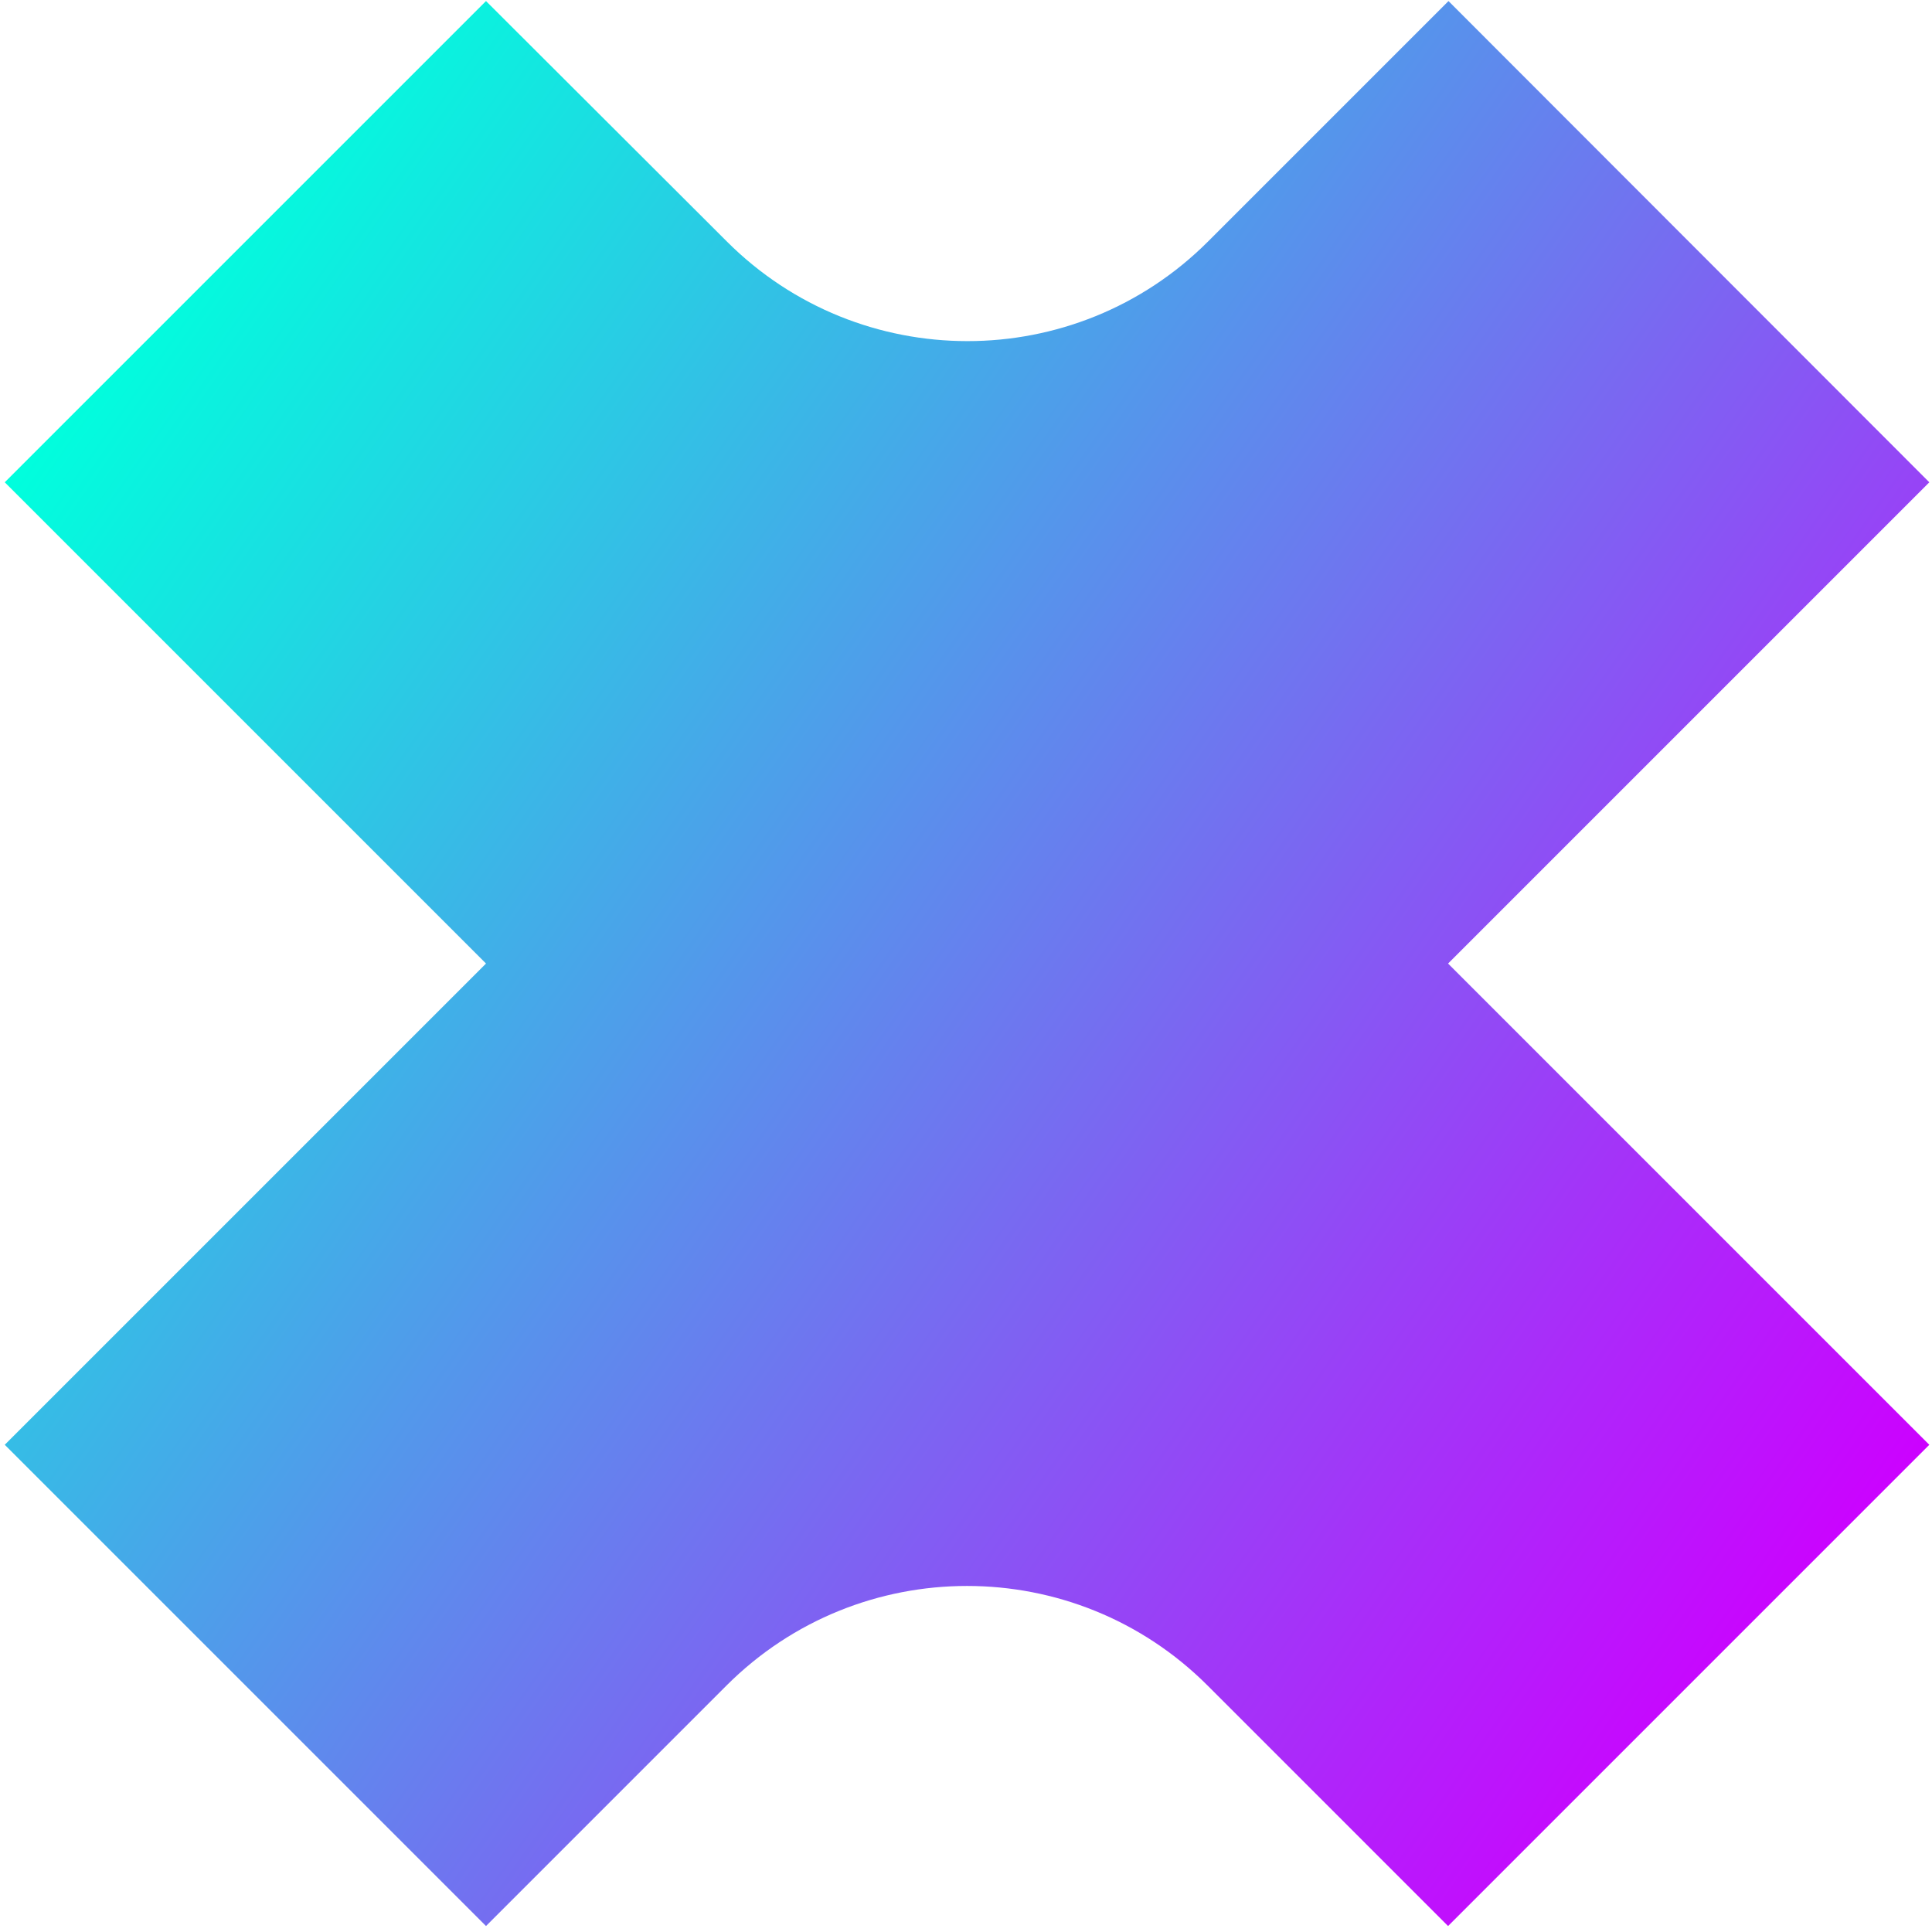
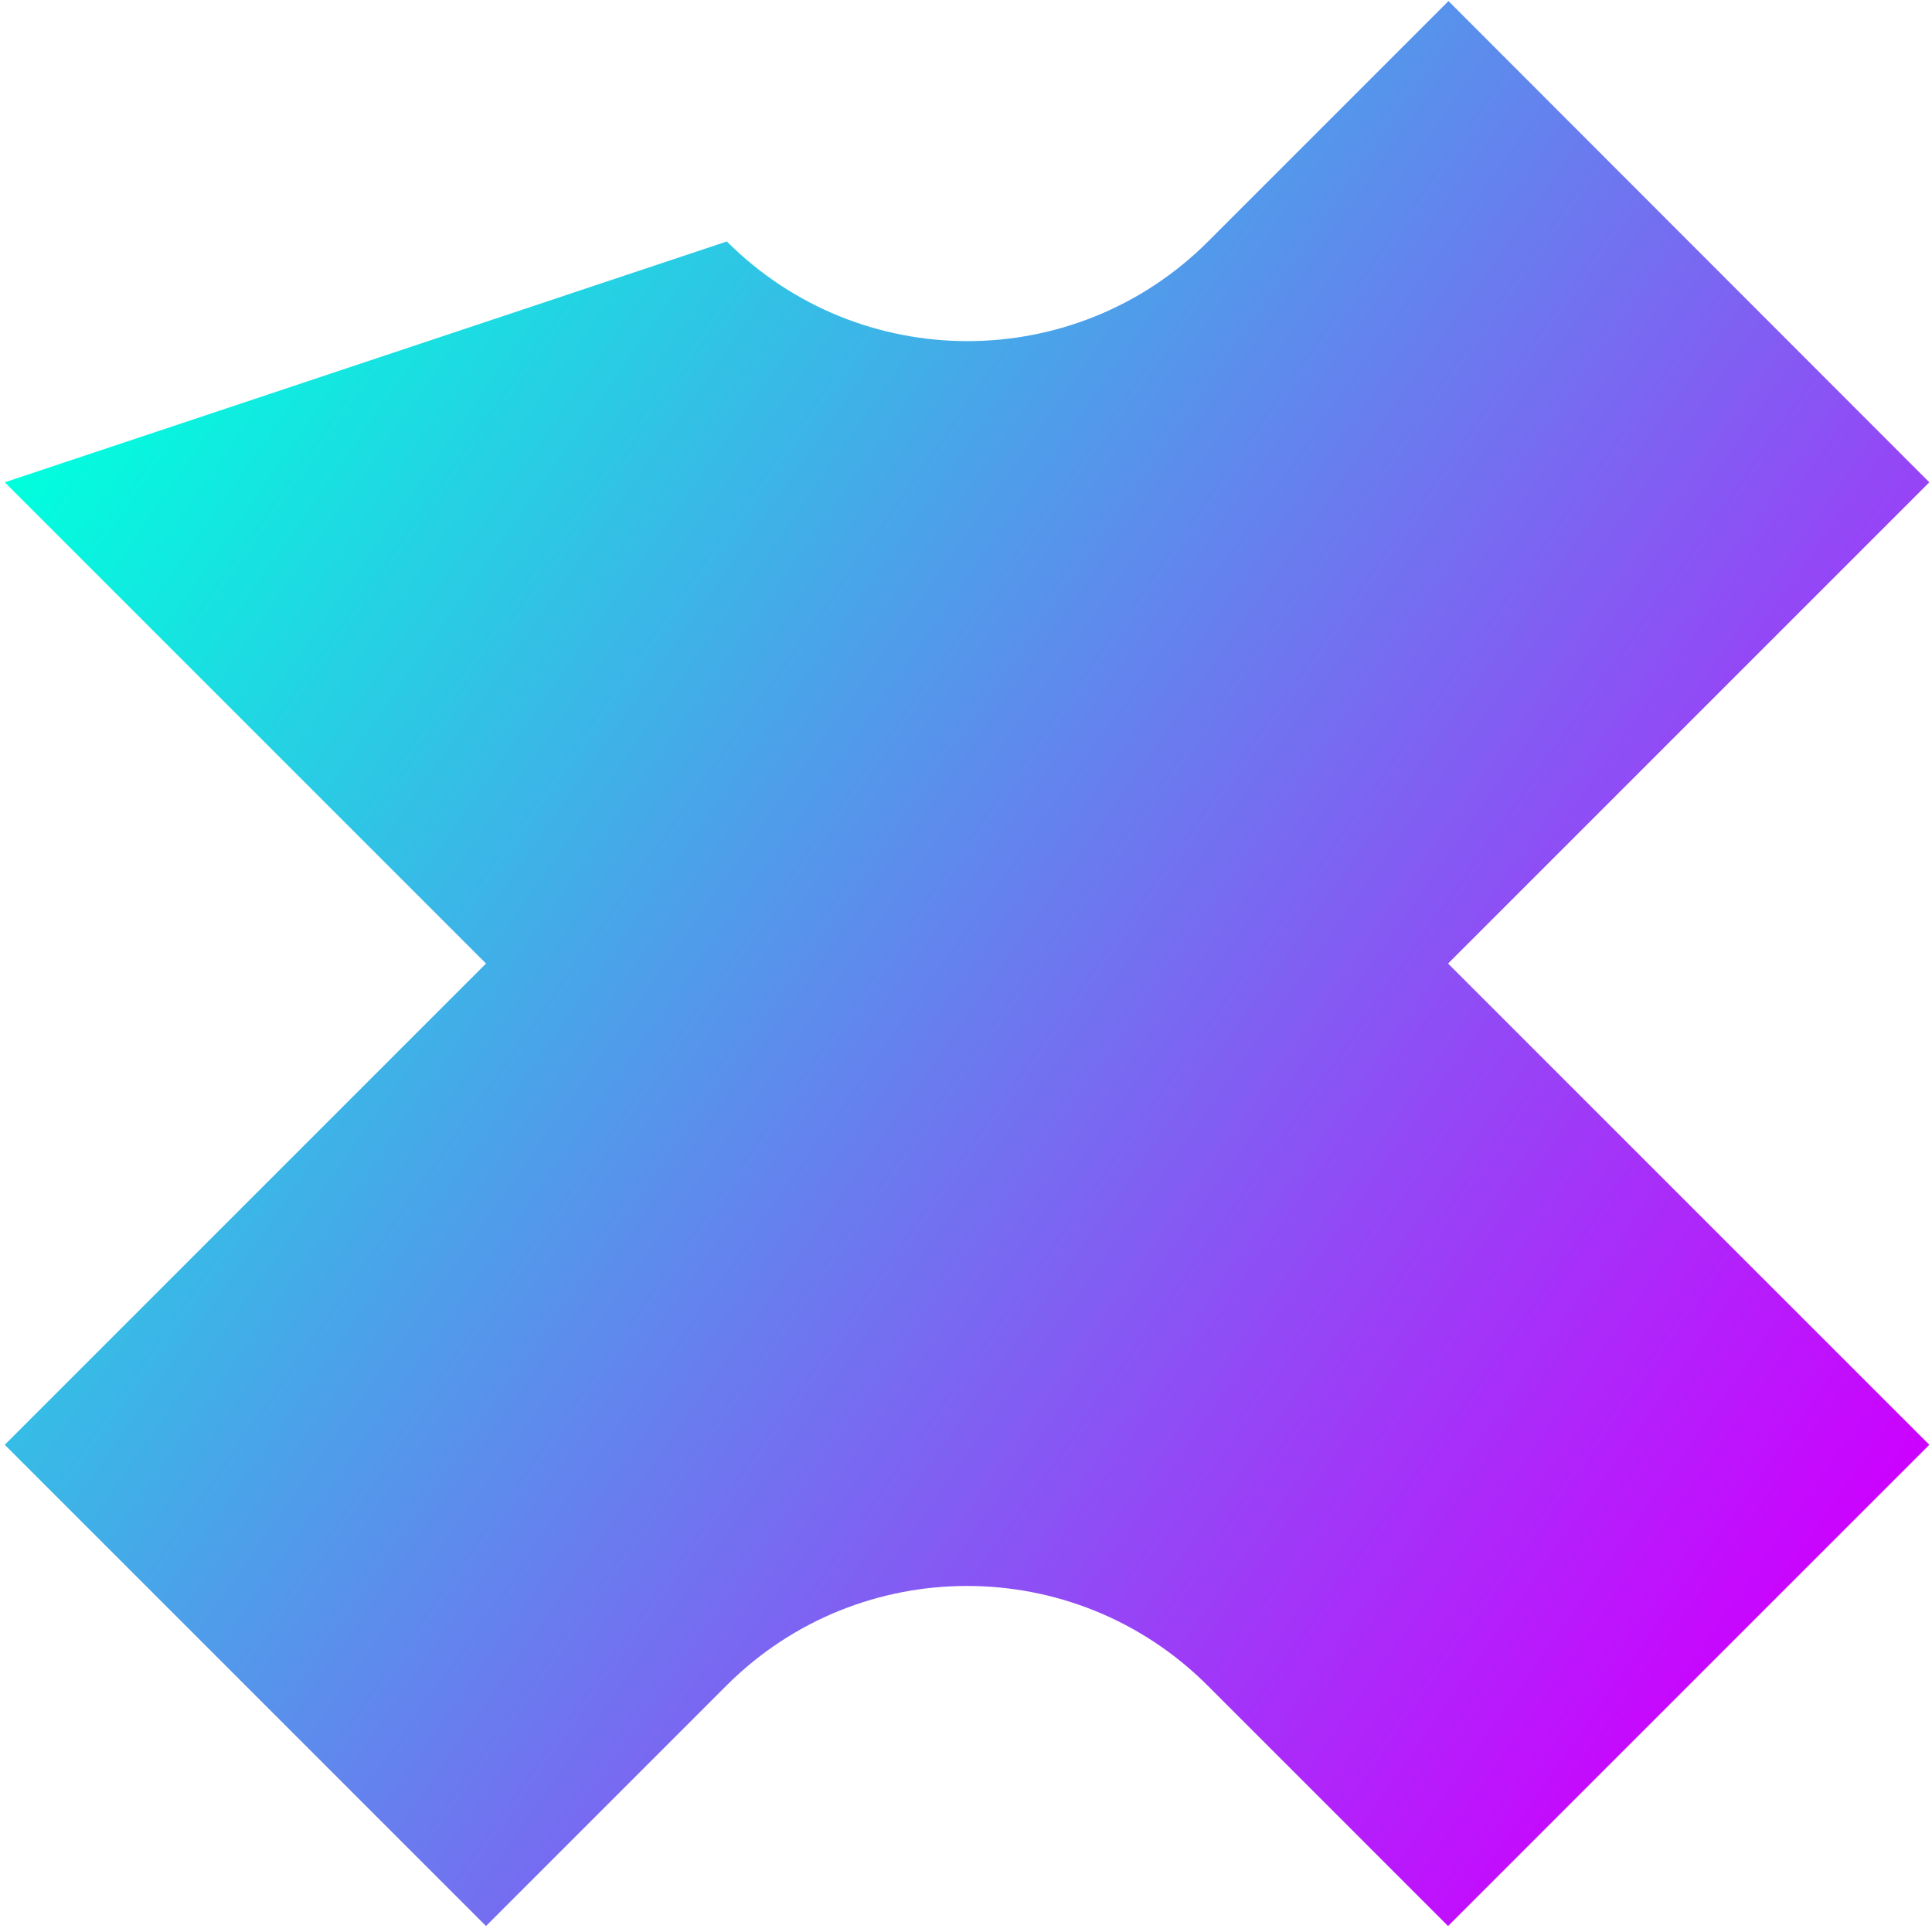
<svg xmlns="http://www.w3.org/2000/svg" width="275" height="275" viewBox="0 0 275 275" fill="none">
-   <path d="M206.177 0.15L171.957 34.37C153.044 53.283 122.37 53.283 103.457 34.37L69.177 0.15L0.677 68.65L69.177 137.15L0.677 205.65L69.177 274.15L103.398 239.929C122.311 221.016 152.985 221.016 171.898 239.929L206.118 274.15L274.618 205.65L206.118 137.15L274.618 68.65L206.177 0.15Z" fill="url(#paint0_linear_802_16)" />
+   <path d="M206.177 0.15L171.957 34.37C153.044 53.283 122.37 53.283 103.457 34.37L0.677 68.65L69.177 137.15L0.677 205.65L69.177 274.15L103.398 239.929C122.311 221.016 152.985 221.016 171.898 239.929L206.118 274.15L274.618 205.65L206.118 137.15L274.618 68.65L206.177 0.15Z" fill="url(#paint0_linear_802_16)" />
  <defs>
    <linearGradient id="paint0_linear_802_16" x1="13.562" y1="50.269" x2="261.793" y2="224.031" gradientUnits="userSpaceOnUse">
      <stop stop-color="#00FFDD" />
      <stop offset="1" stop-color="#CC01FF" />
    </linearGradient>
  </defs>
</svg>